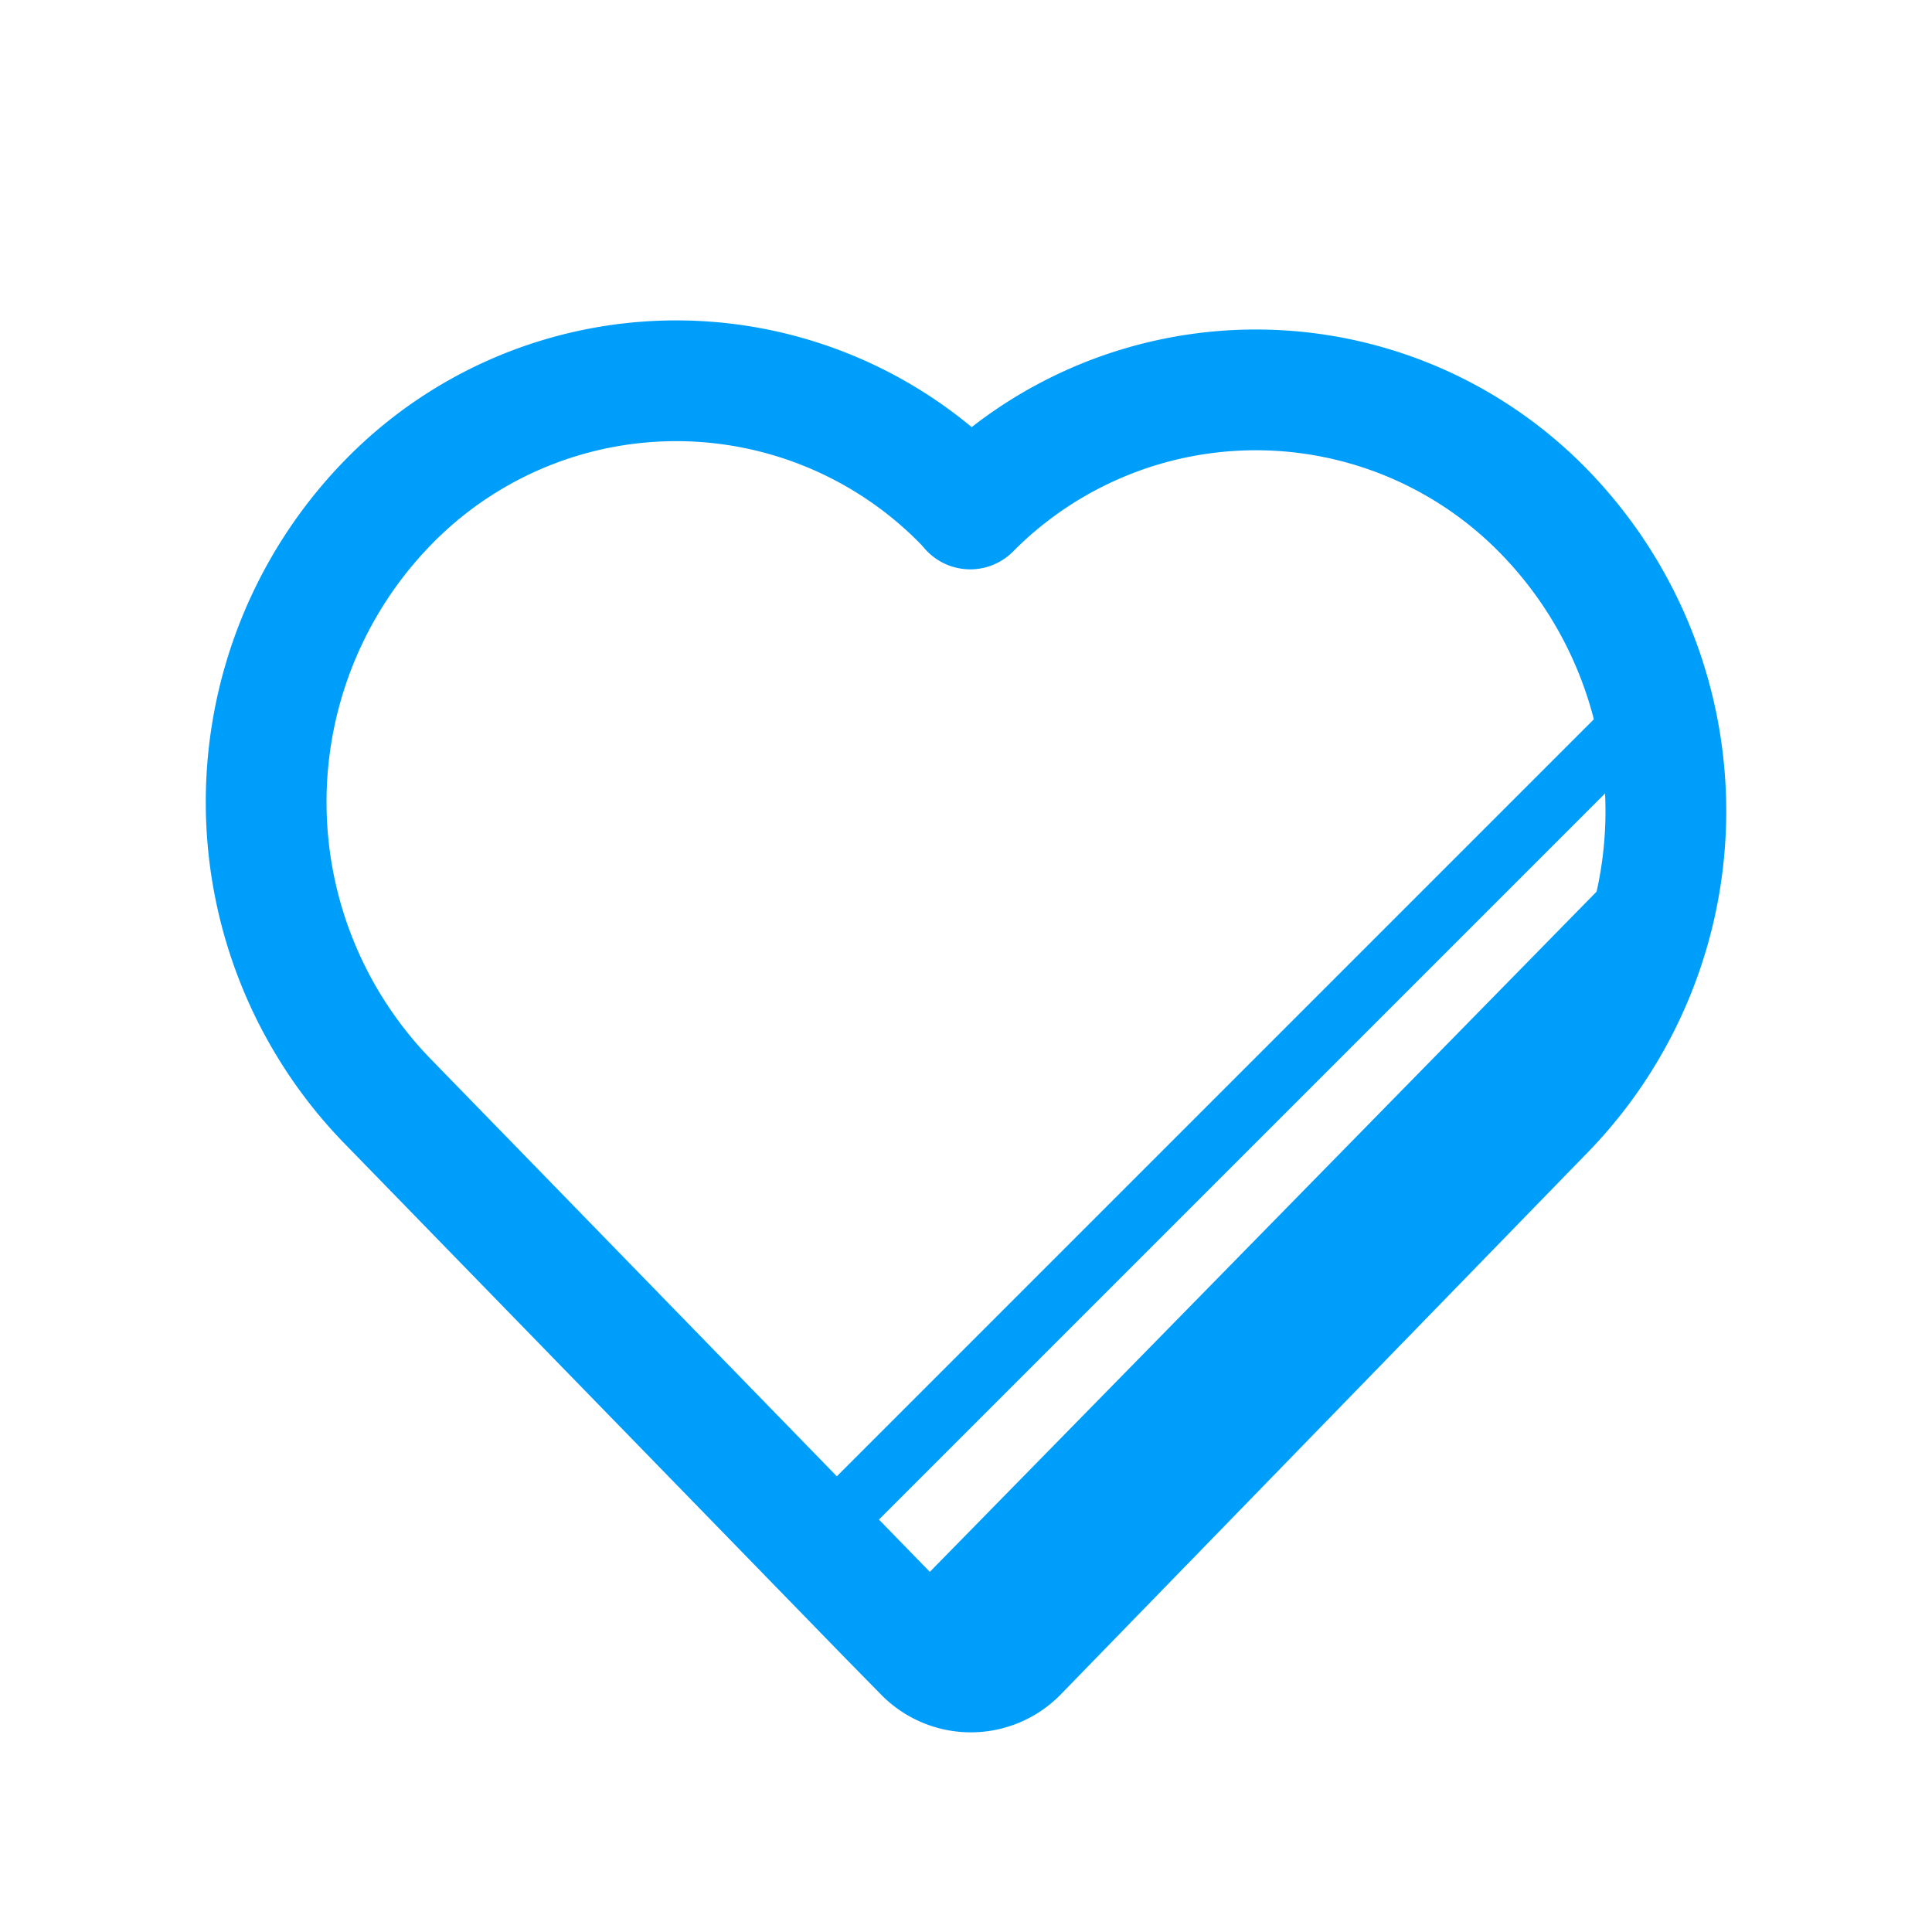
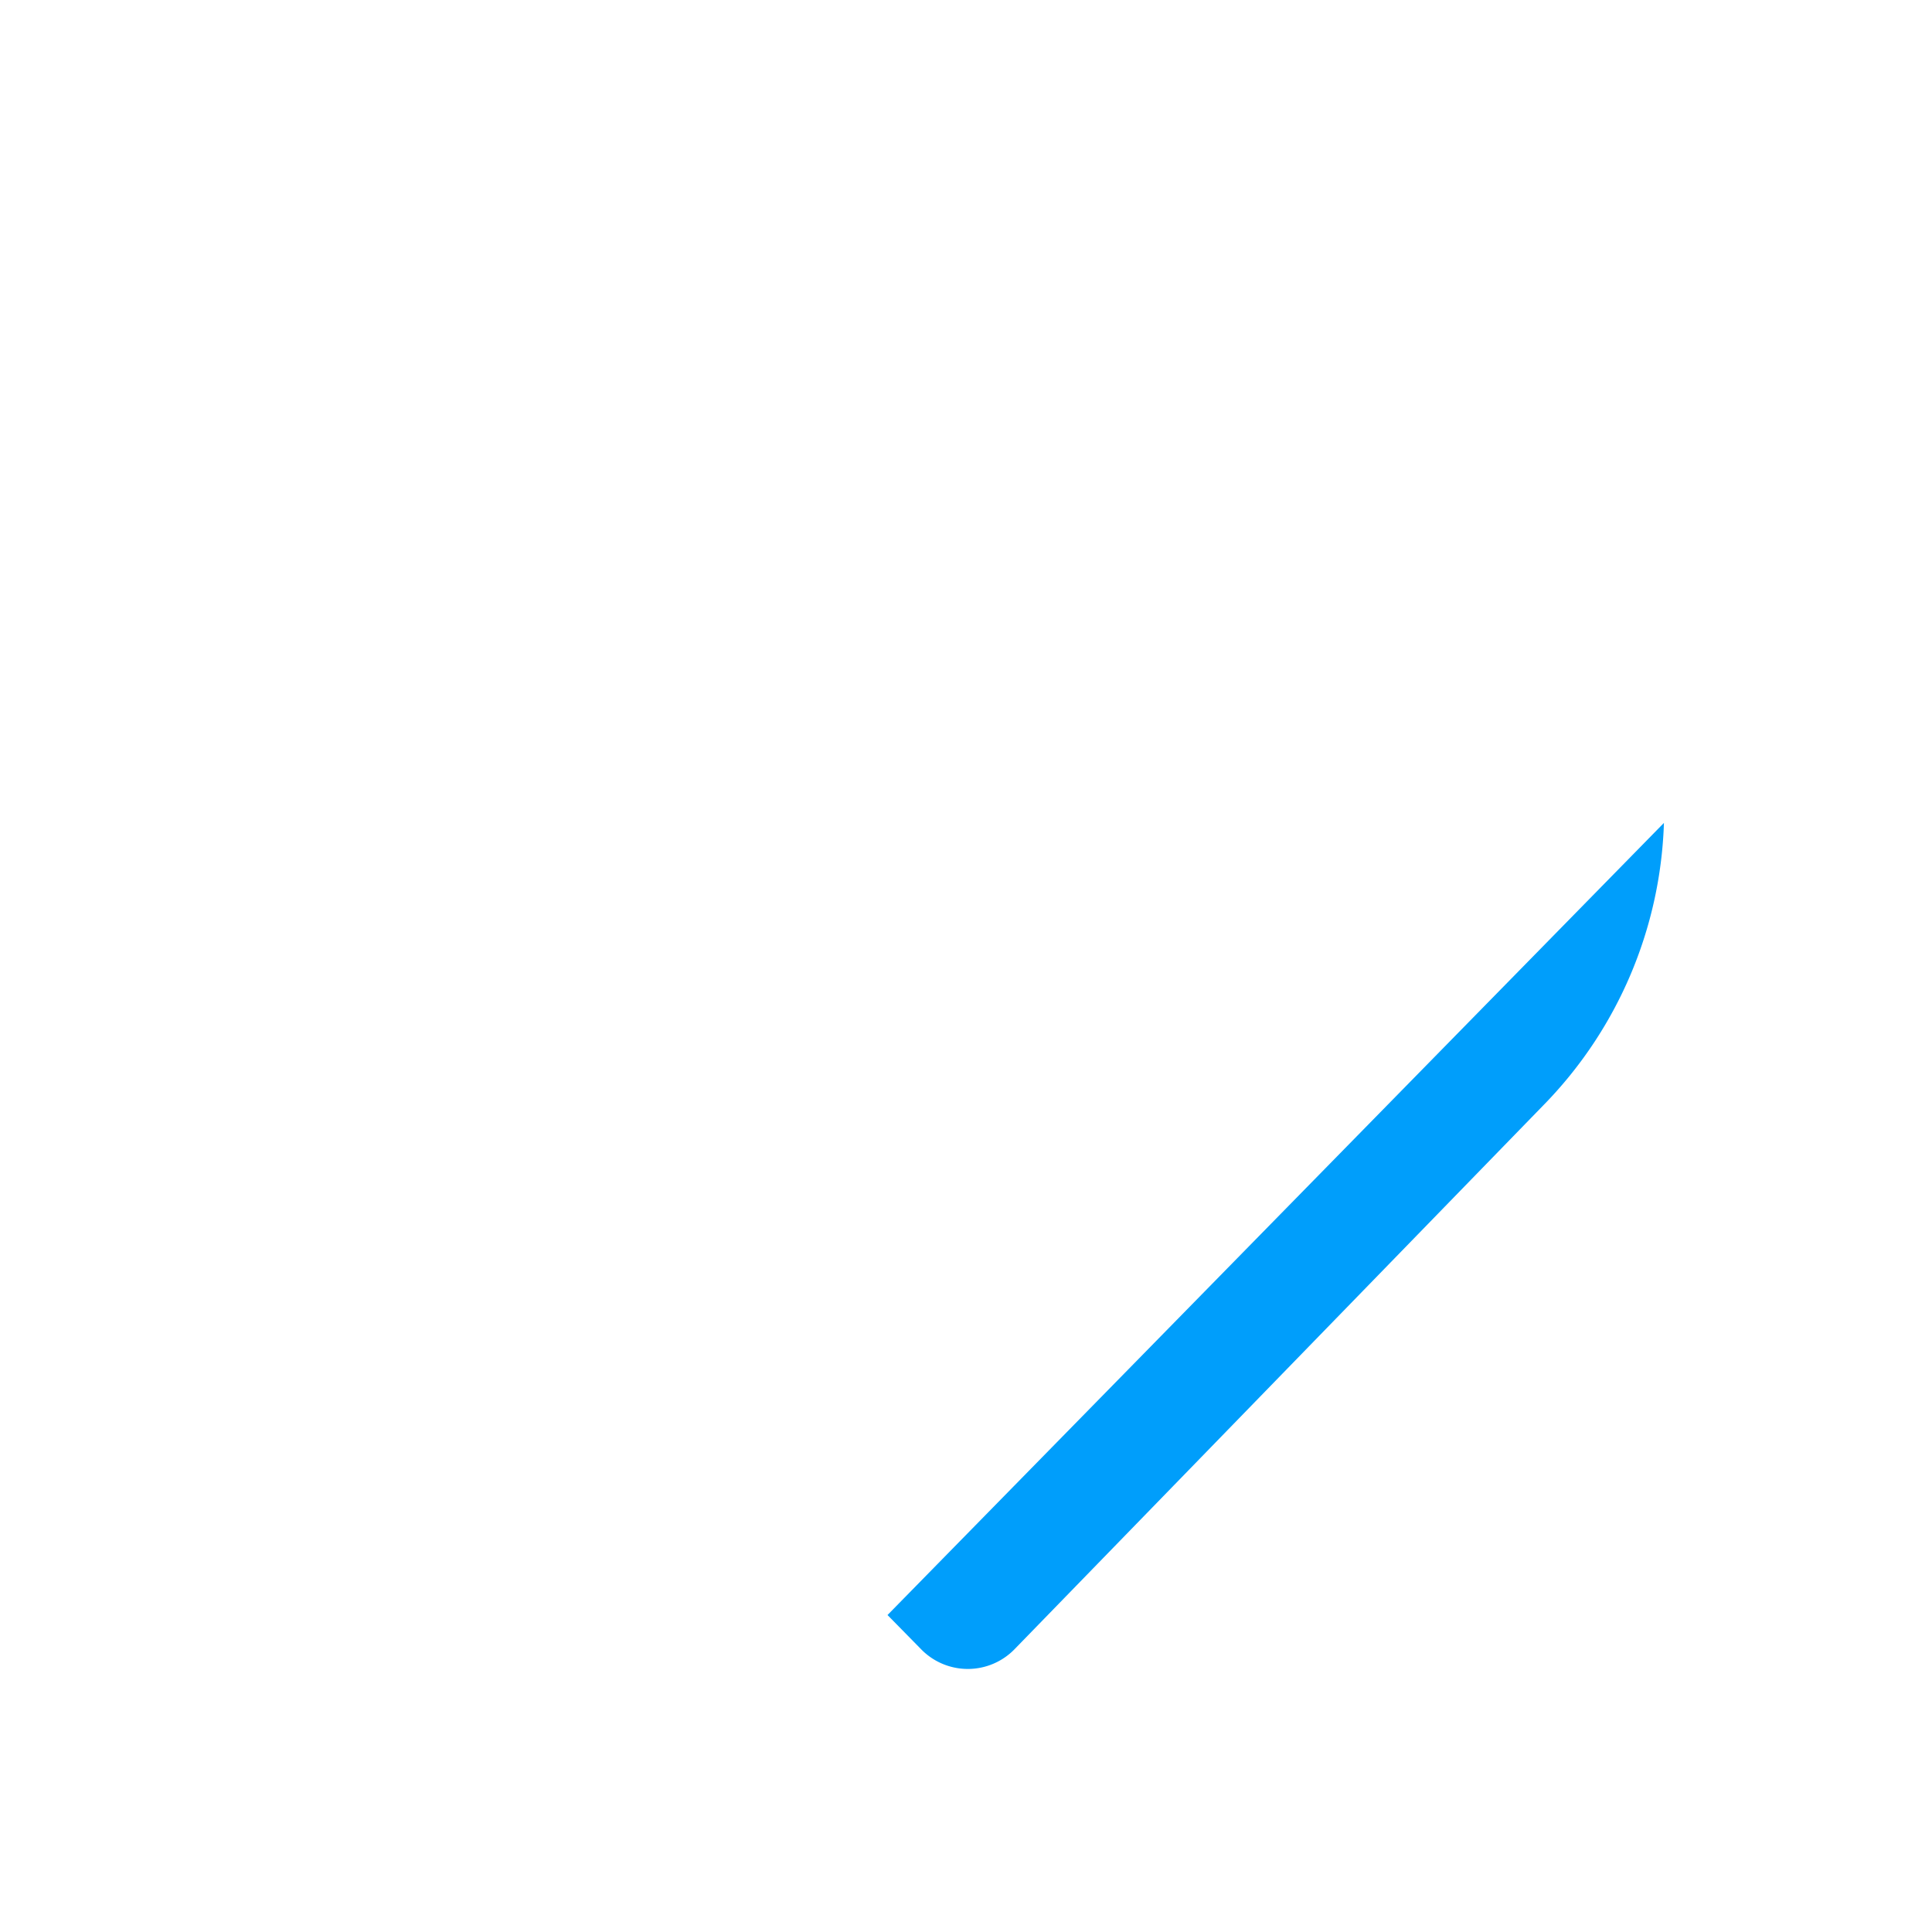
<svg xmlns="http://www.w3.org/2000/svg" data-name="Layer 3" id="Layer_3" viewBox="0 0 32 32">
  <defs>
    <style>.cls-1,.cls-3{fill:none;stroke:#009efb;}.cls-1{stroke-linecap:round;stroke-linejoin:round;stroke-width:2px;}.cls-2{fill:#009efb;}.cls-3{stroke-miterlimit:10;}</style>
  </defs>
  <title />
-   <path class="cls-1" d="M25.6,8.5h0a6.66,6.66,0,0,0-9.53-.07L16,8.35a6.66,6.66,0,0,0-9.6,0h0a7.11,7.11,0,0,0,0,9.87l8.35,8.58.55.56a1.08,1.08,0,0,0,1.56,0l8.75-9A7.11,7.11,0,0,0,25.6,8.5Z" />
  <path class="cls-2" d="M14.7,26.75l0,0,.55.56a1.08,1.08,0,0,0,1.56,0l8.75-9a7,7,0,0,0,2-4.68Z" />
-   <line class="cls-3" x1="13.43" x2="26.77" y1="25.59" y2="12.25" />
</svg>